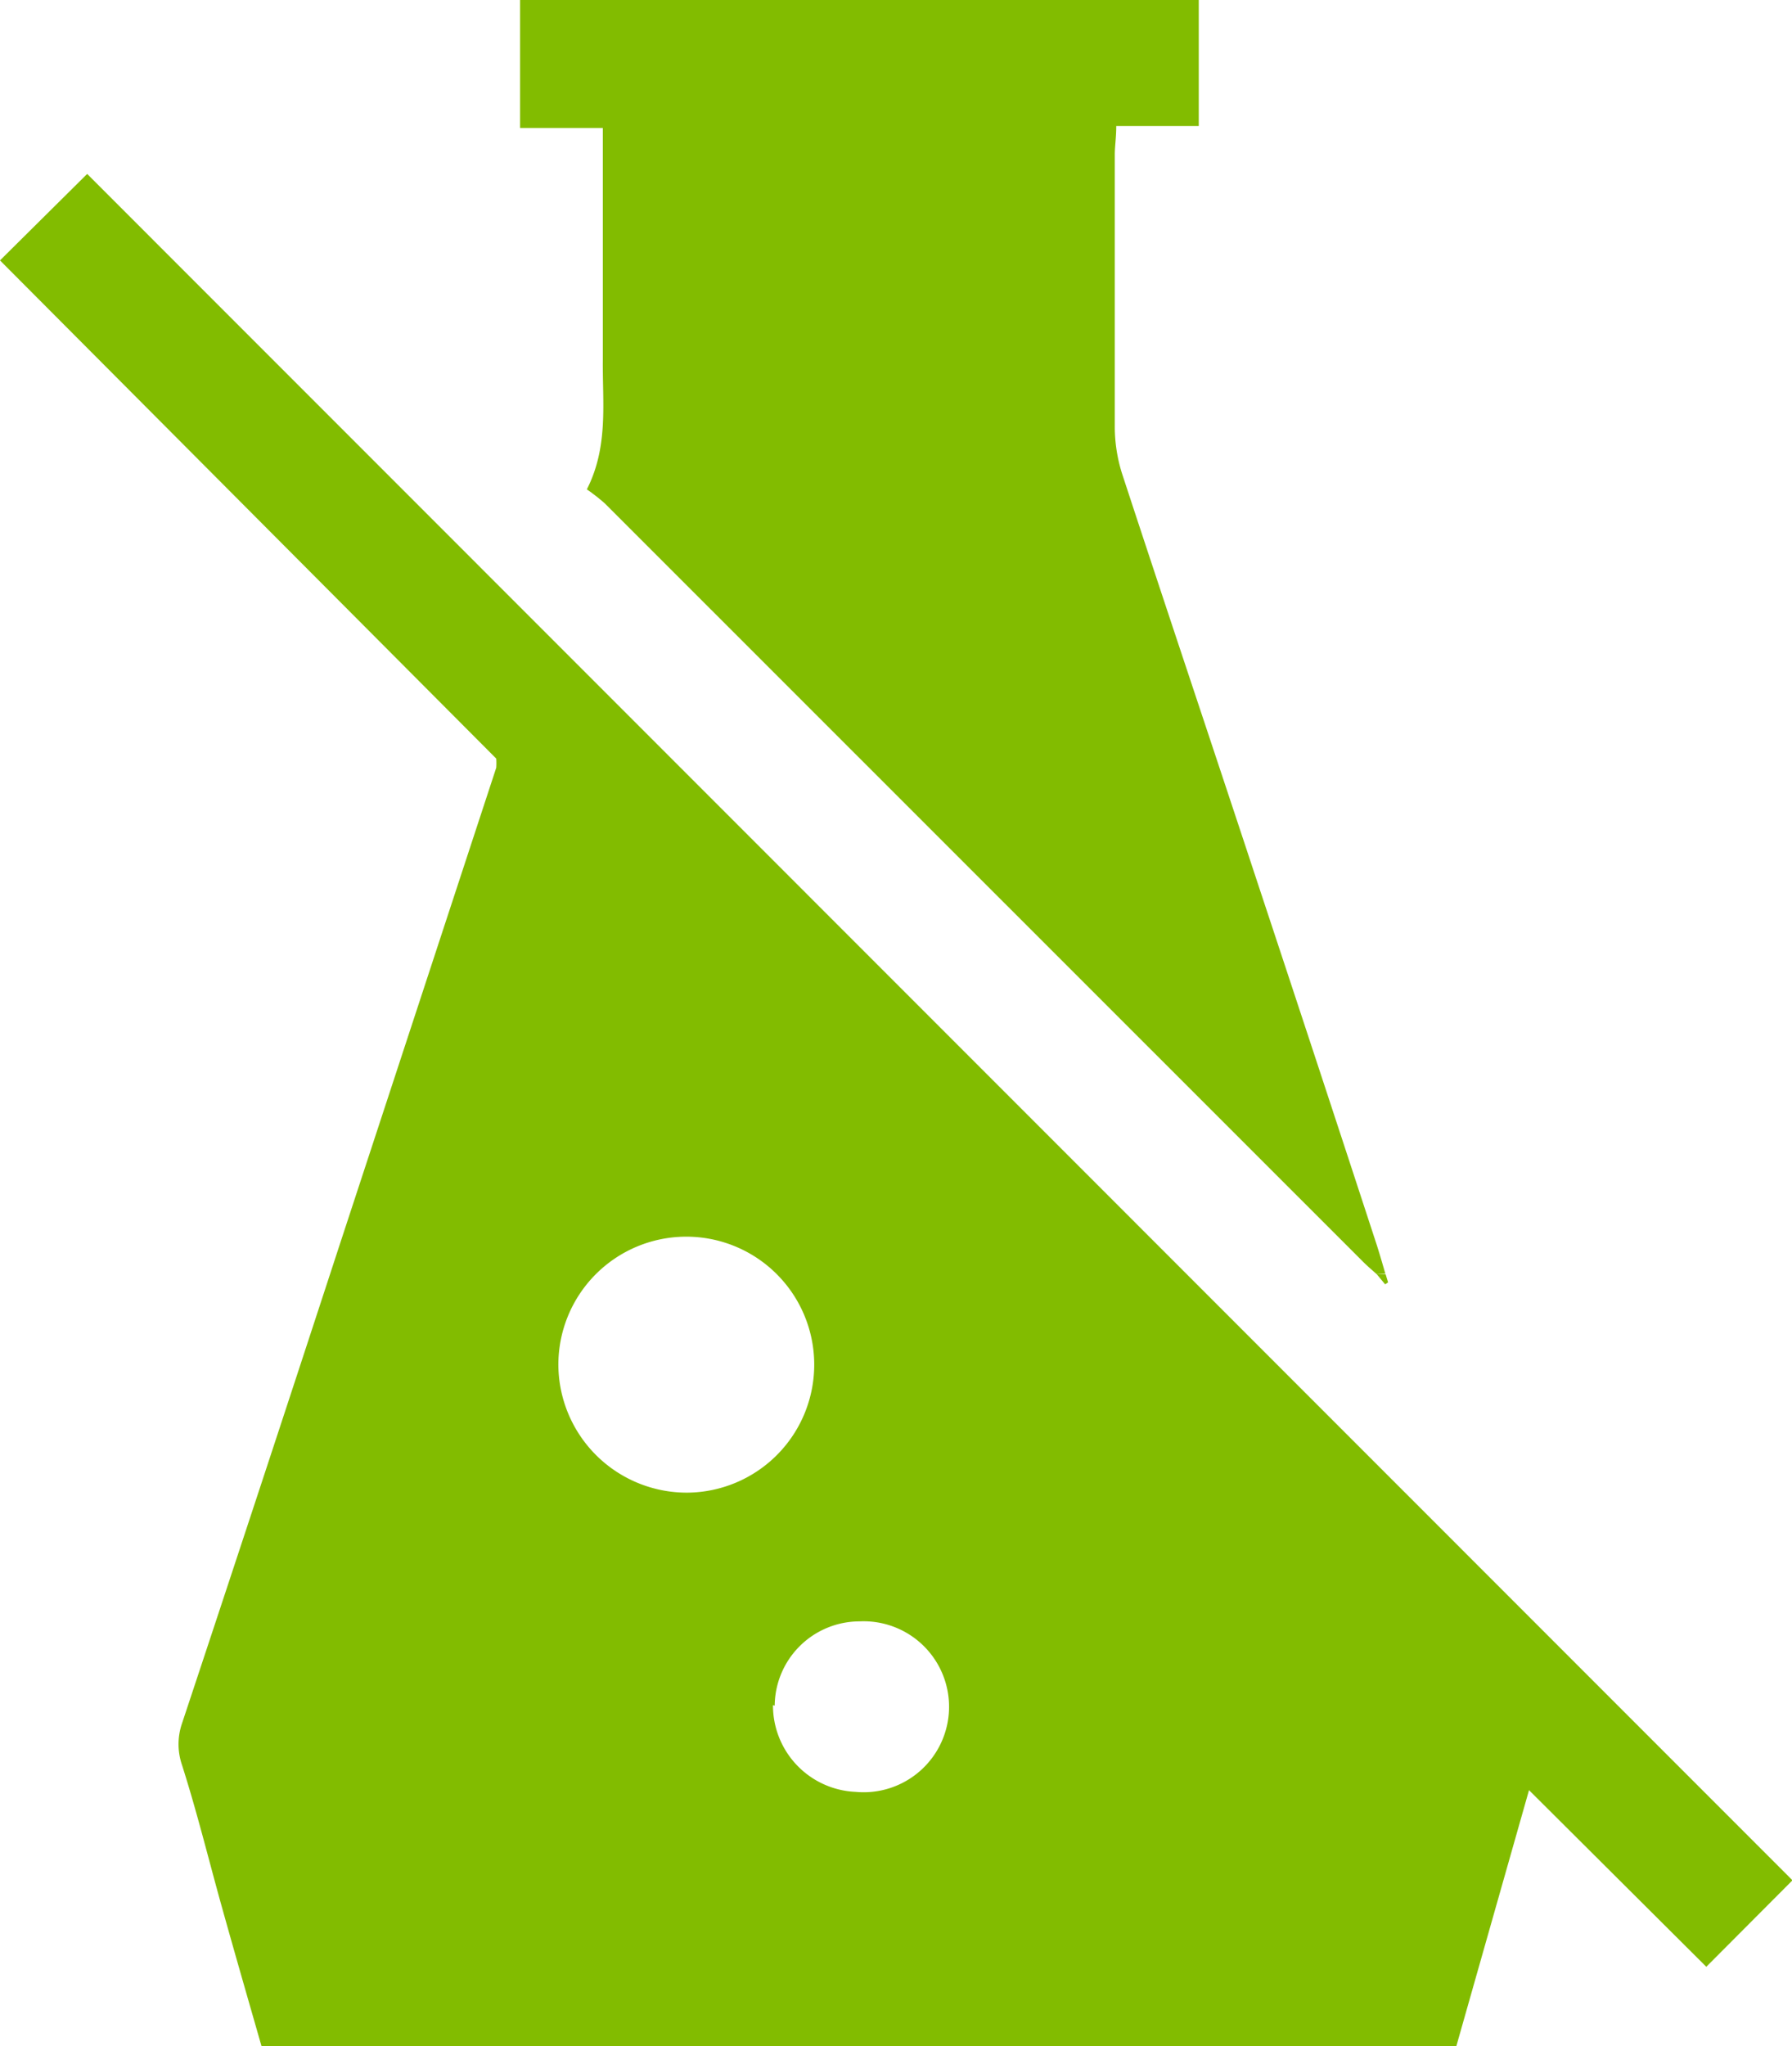
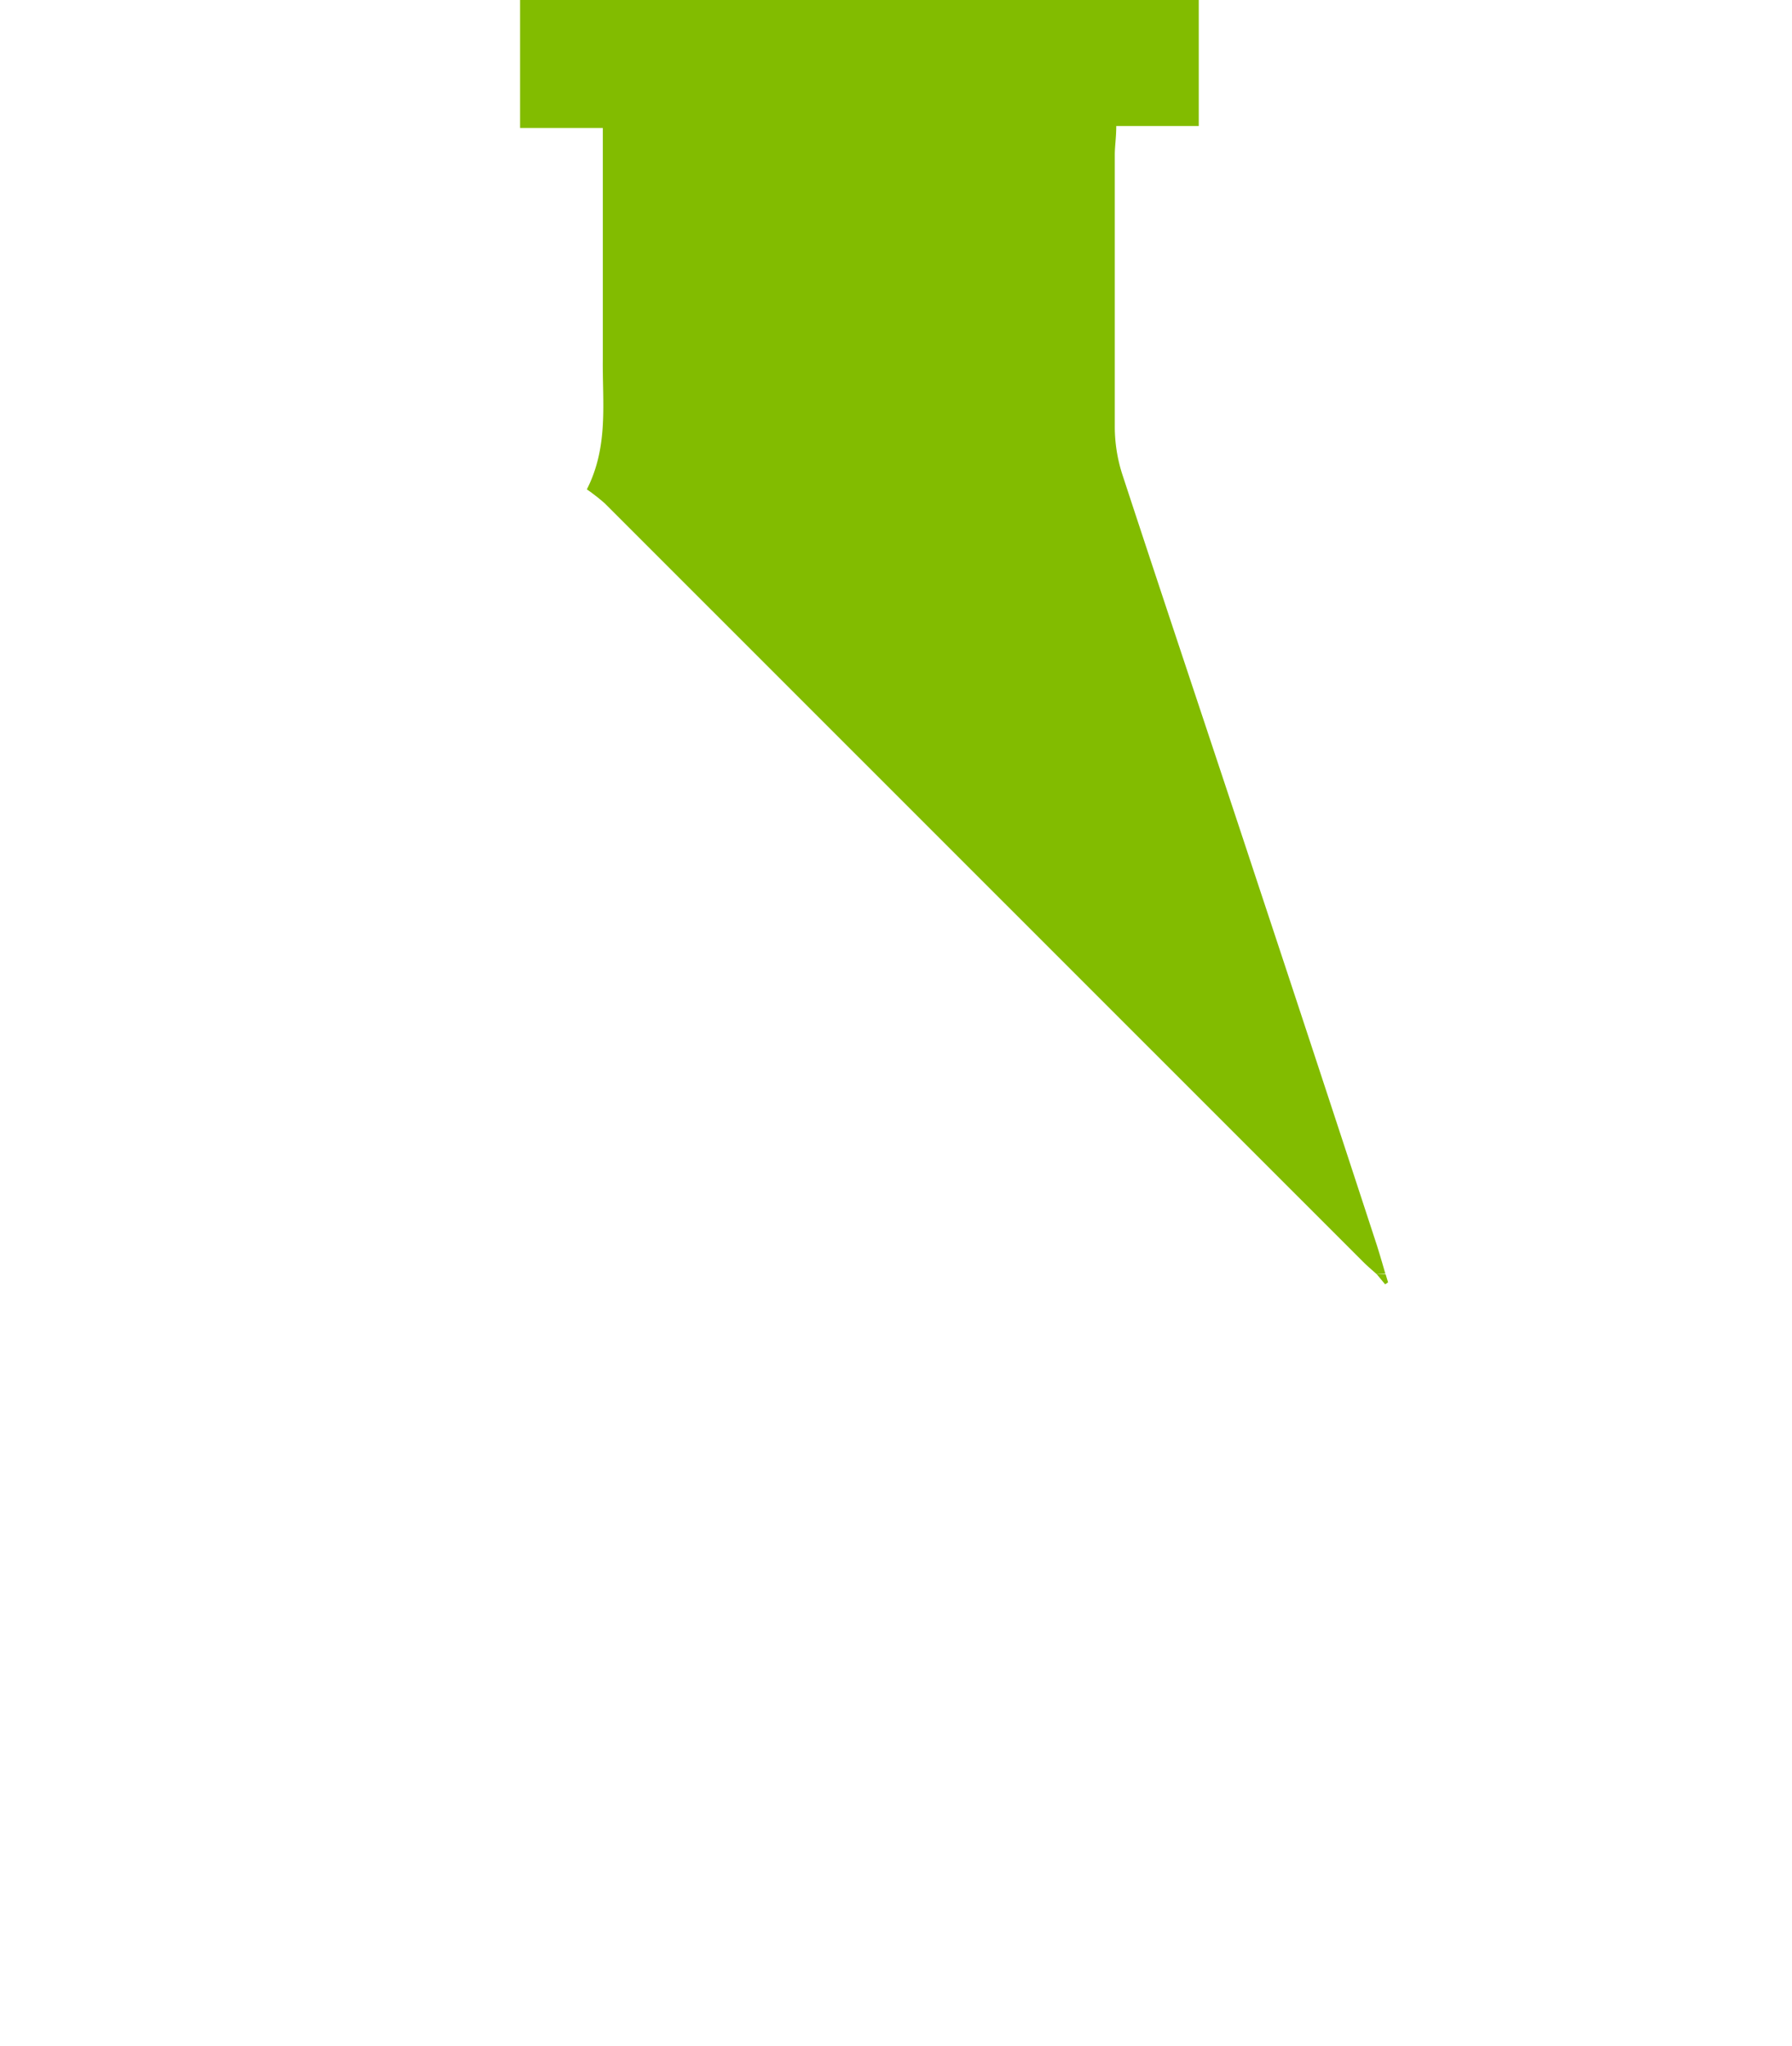
<svg xmlns="http://www.w3.org/2000/svg" viewBox="0 0 72.98 83.29">
  <defs>
    <style>.cls-1{fill:#82bc00;}</style>
  </defs>
  <title>Asset 2</title>
  <g id="Layer_2" data-name="Layer 2">
    <g id="Layer_1-2" data-name="Layer 1">
      <g id="Layer_2-2" data-name="Layer 2">
        <g id="Layer_1-2-2" data-name="Layer 1-2">
          <g id="_9vwDvL.tif" data-name=" 9vwDvL.tif">
-             <path class="cls-1" d="M0,10.6,3.55,7.08,73,76.54l-3.51,3.52-7.22-7.19L59.31,83.29H10.65c-.55-1.92-1.1-3.82-1.63-5.72s-1-3.82-1.61-5.73a2.61,2.61,0,0,1,0-1.68q3.22-9.69,6.39-19.39l6.41-19.52a2.78,2.78,0,0,0,0-.37ZM28,60.76a5.21,5.21,0,1,0-5.26-5.17A5.23,5.23,0,0,0,28,60.76Zm3.48,8.65a3.52,3.52,0,0,0,3.36,3.53A3.48,3.48,0,1,0,35,66a3.46,3.46,0,0,0-3.45,3.43Z" />
            <path class="cls-1" d="M56.07,51.87c-.19-.17-.38-.33-.56-.51L24.63,20.49a8.21,8.21,0,0,0-.73-.57c.89-1.75.63-3.53.65-5.29,0-2.75,0-5.5,0-8.25,0-.35,0-.71,0-1.17H21.18V0H48.82V5.13H45.46c0,.47-.06.82-.06,1.17,0,3.69,0,7.39,0,11.08a6.36,6.36,0,0,0,.3,1.91c1.82,5.55,3.68,11.08,5.51,16.63q2.45,7.39,4.87,14.79c.12.38.23.76.34,1.14Z" />
            <path class="cls-1" d="M56.07,51.87l.36,0,.1.33-.12.08Z" />
          </g>
        </g>
      </g>
    </g>
  </g>
</svg>